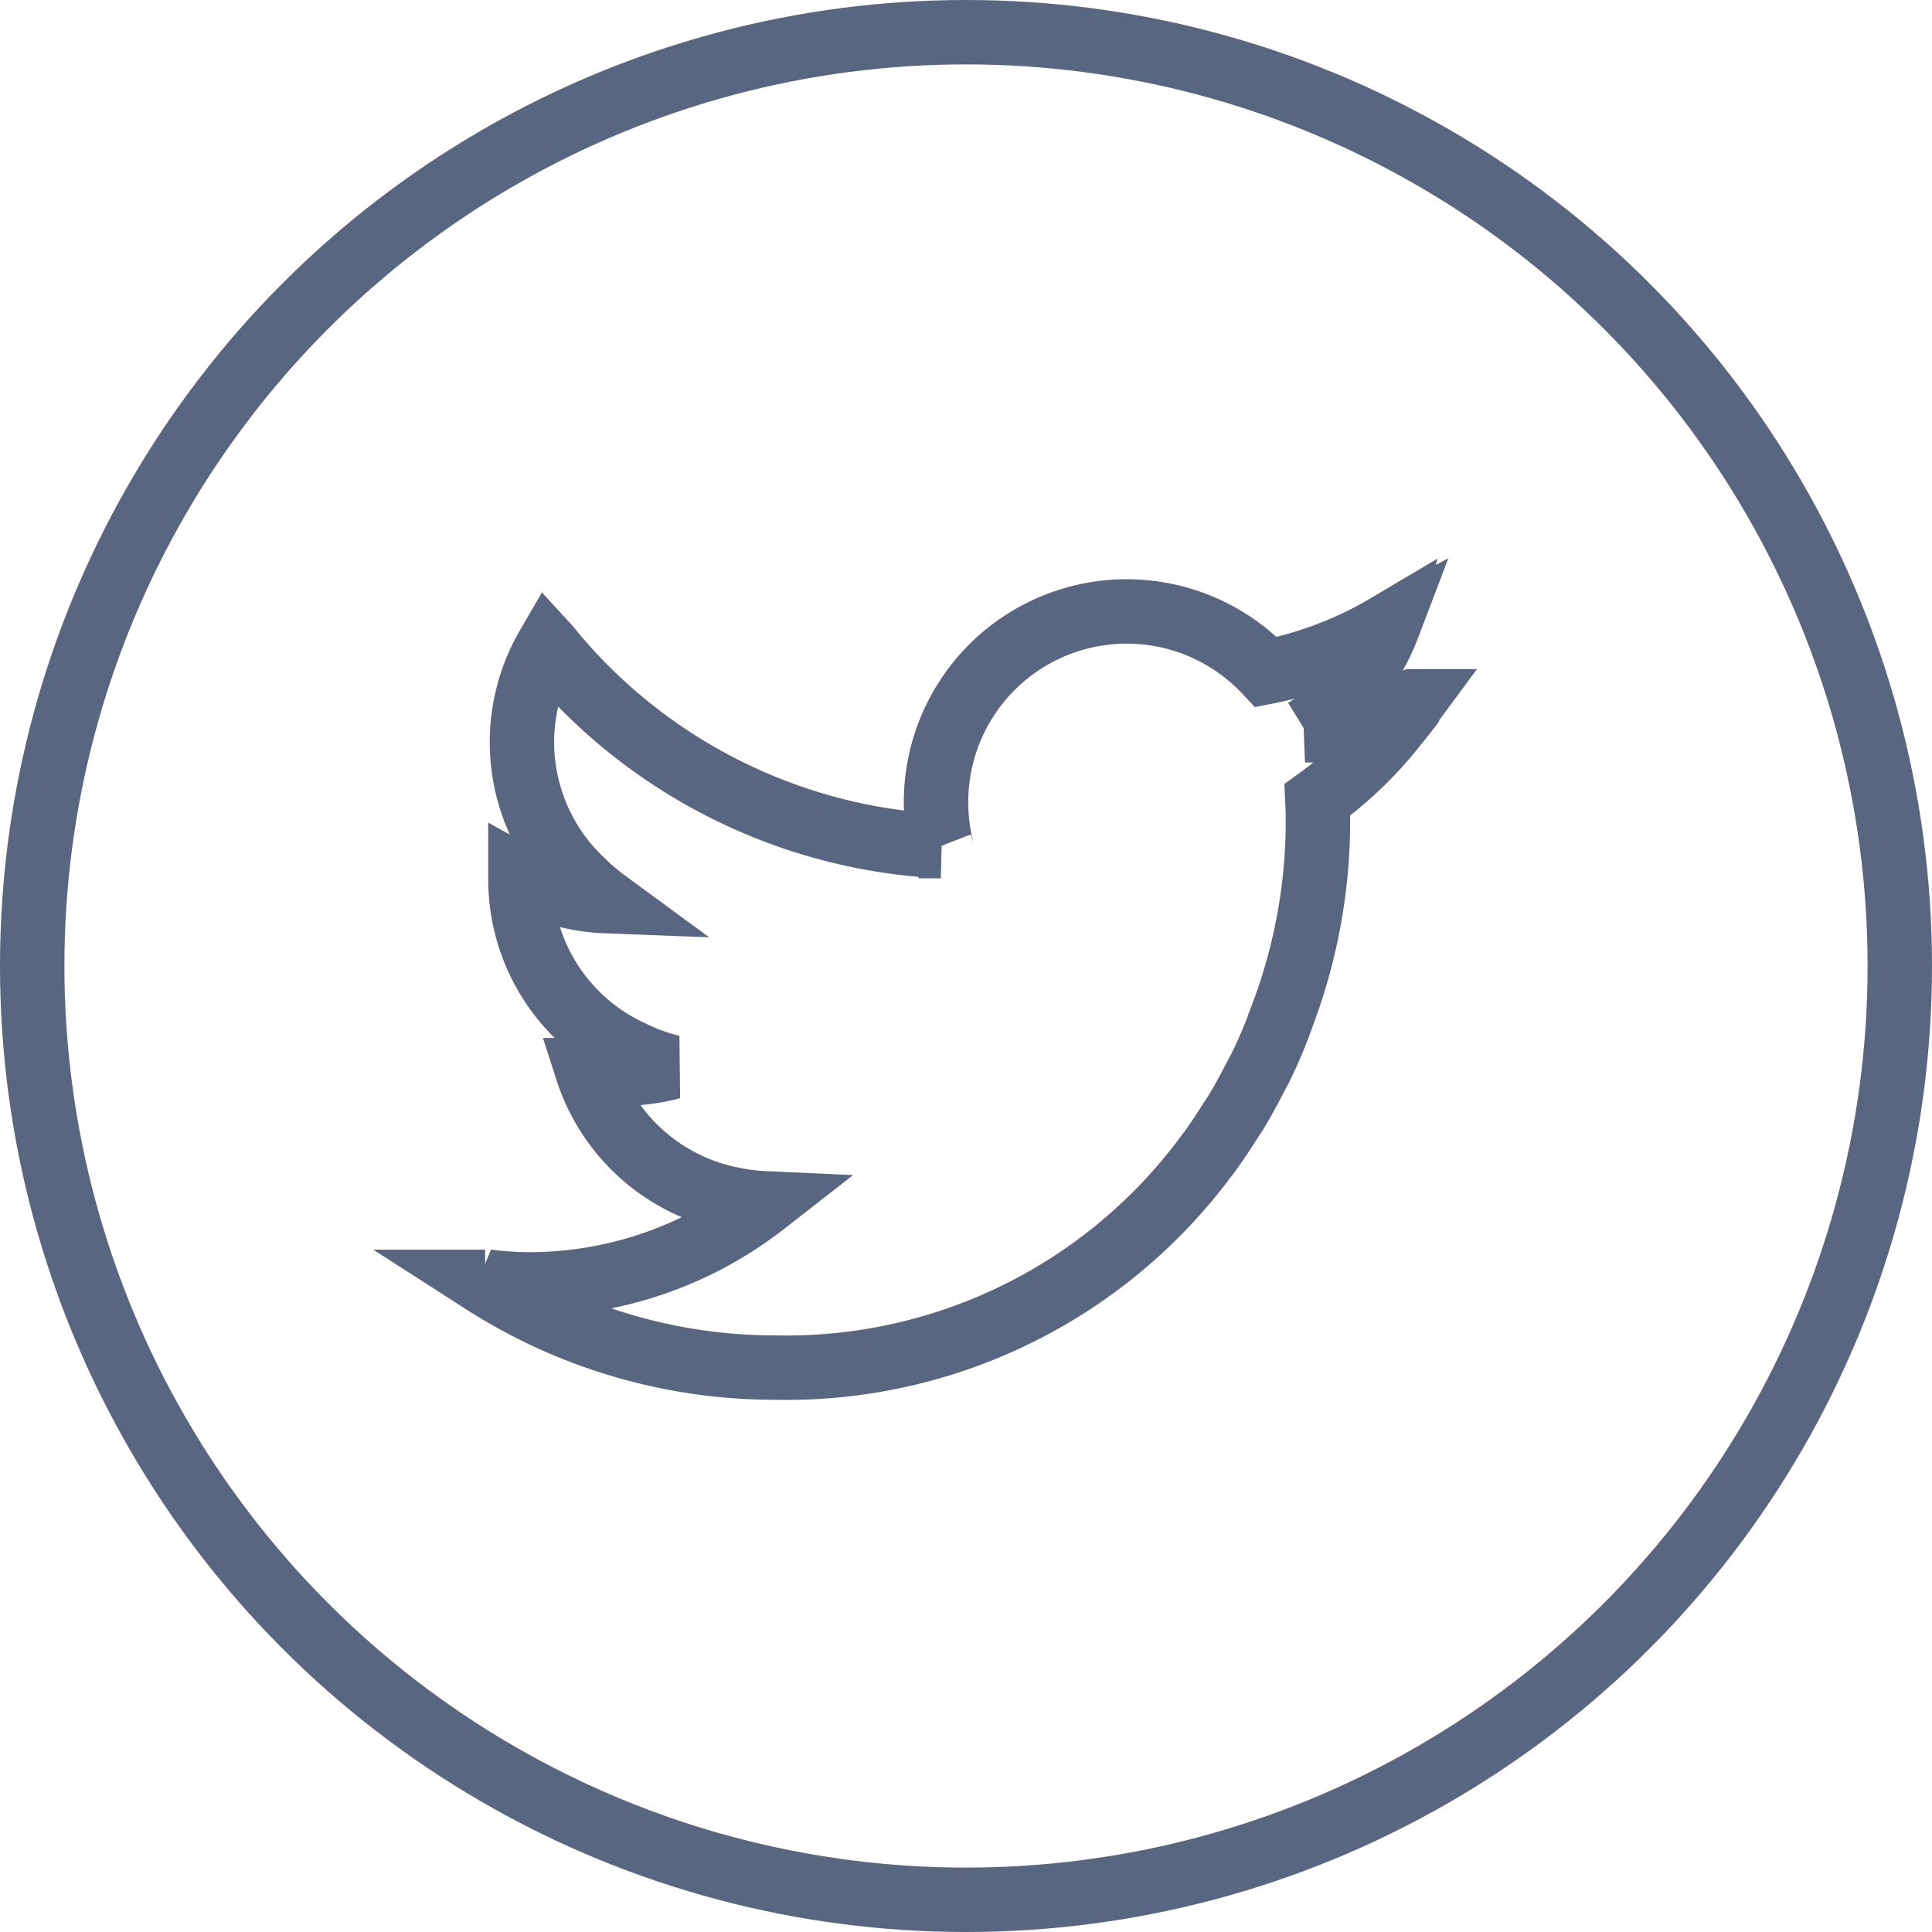
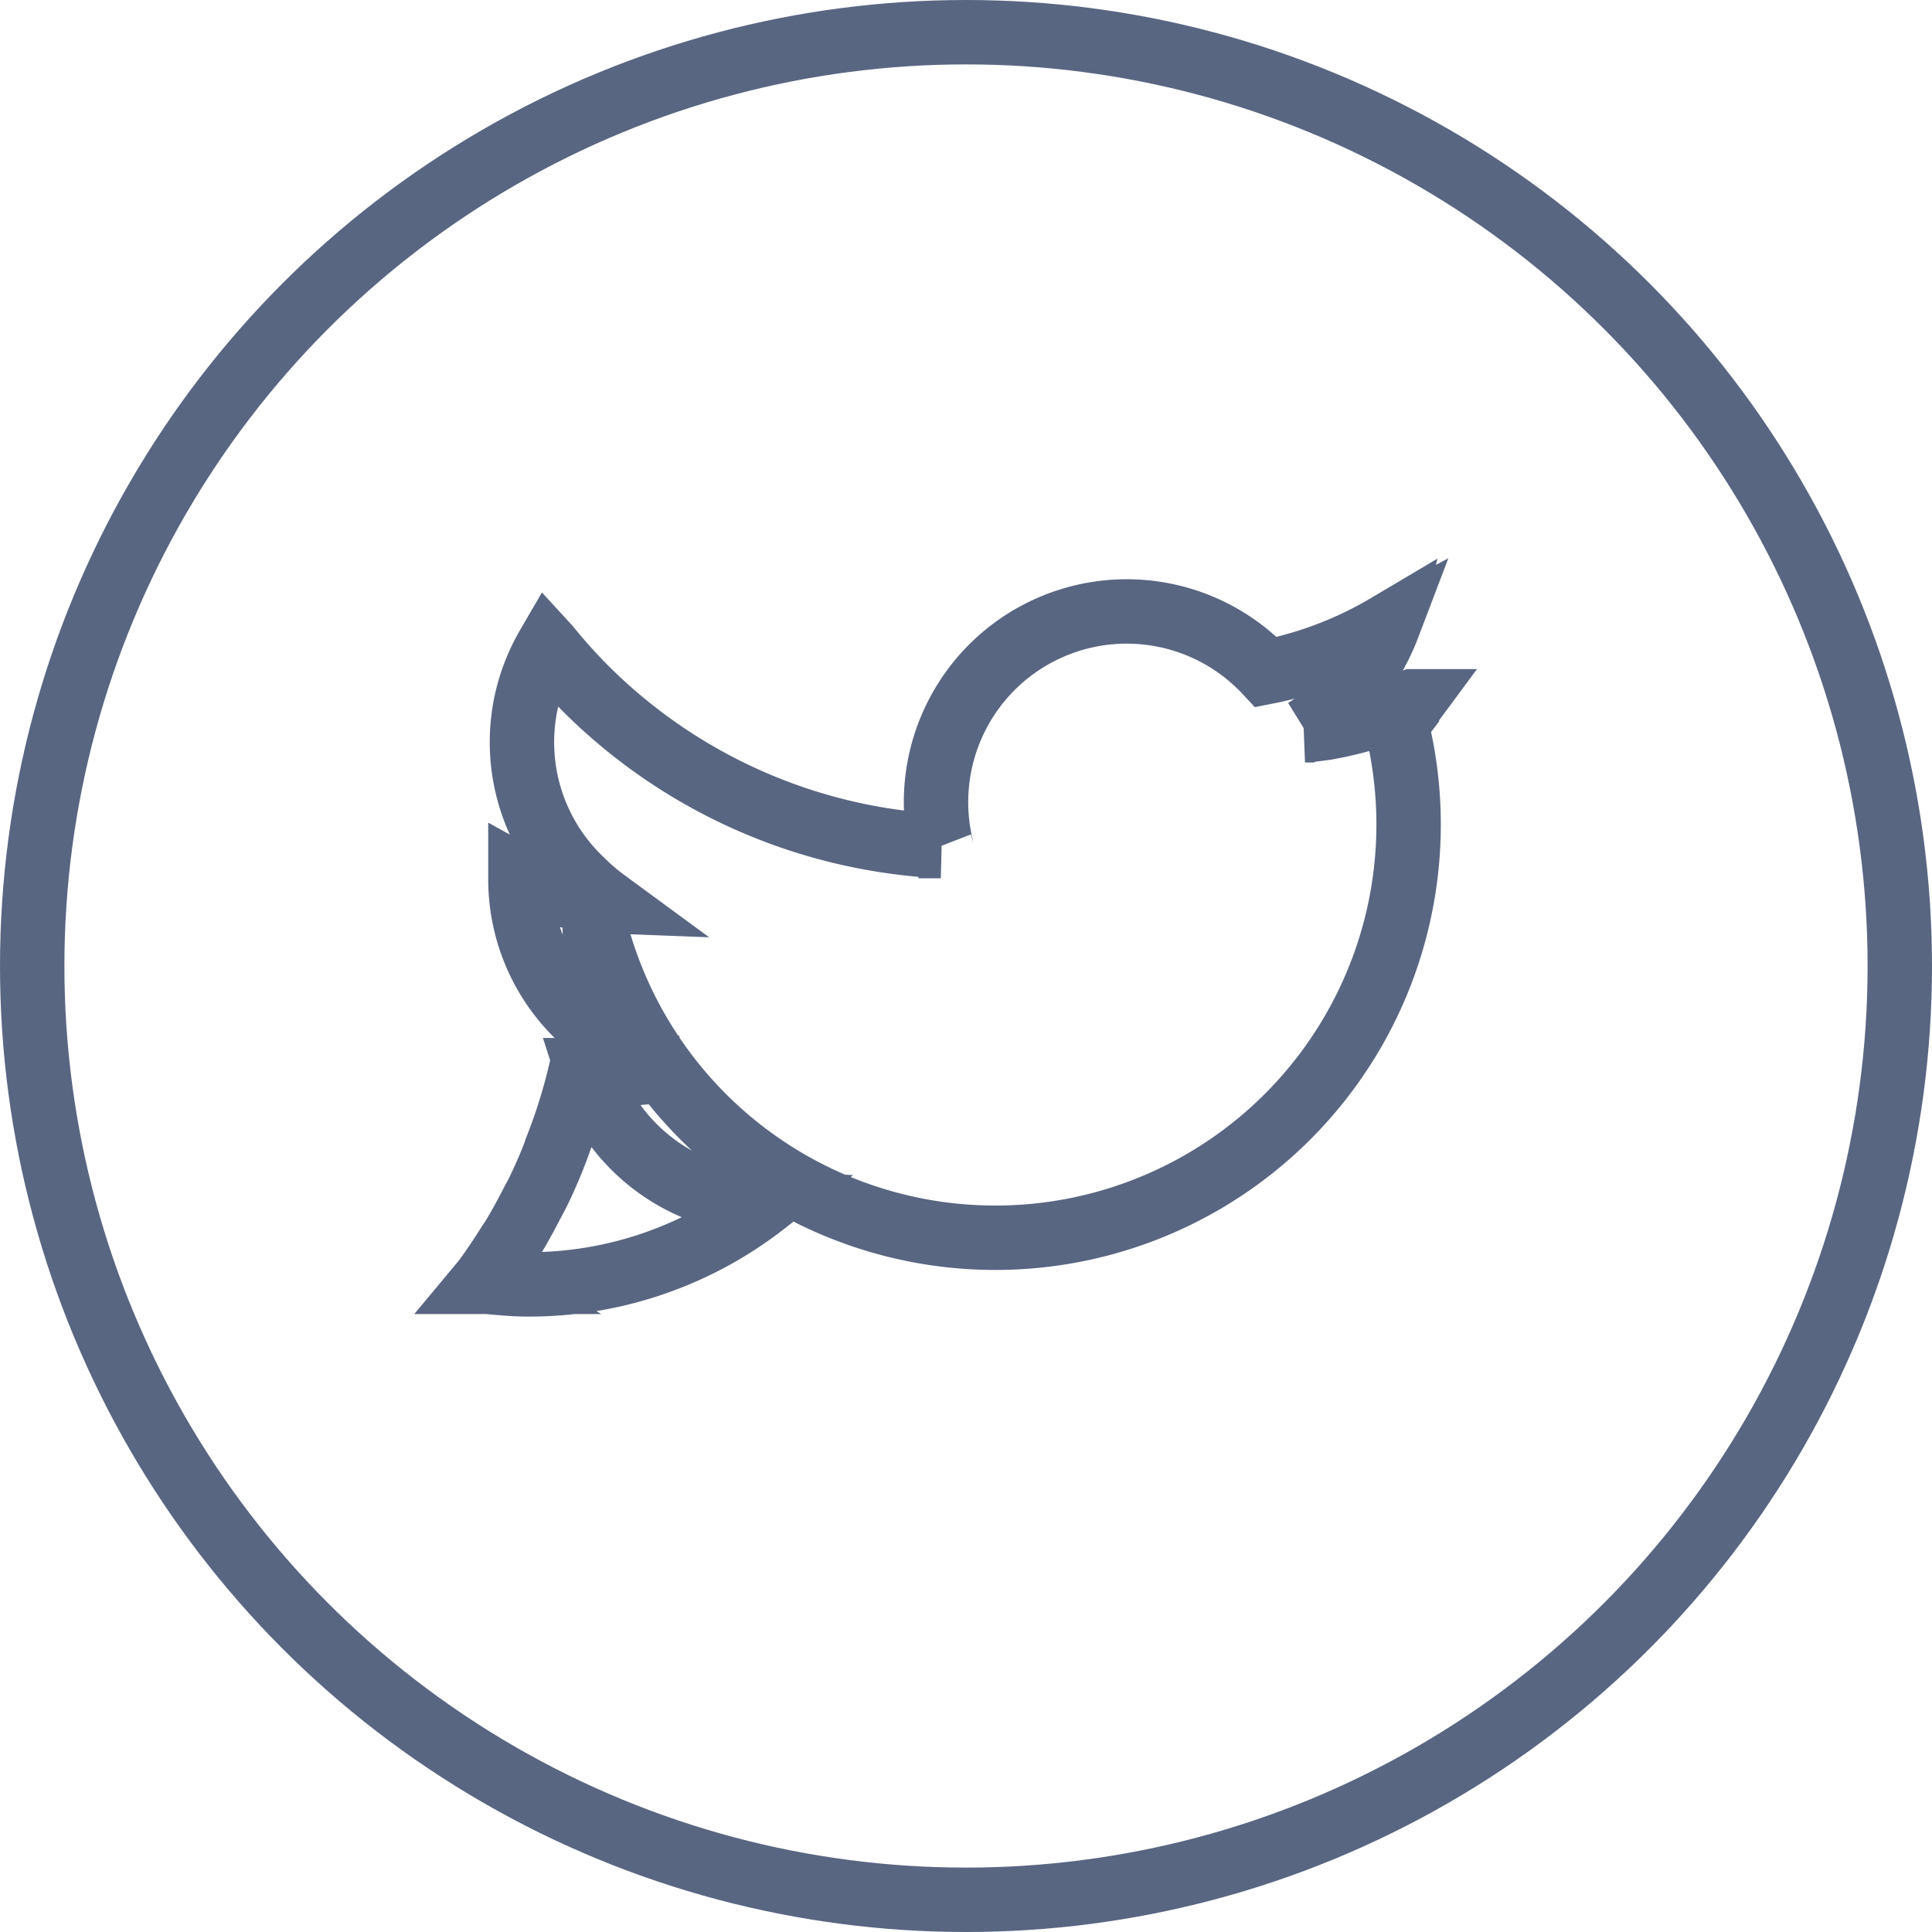
<svg xmlns="http://www.w3.org/2000/svg" width="30" height="30" viewBox="0 0 30 30">
  <defs>
    <style>.a,.c{fill:none;}.a{stroke:#586682;}.b{stroke:none;}</style>
  </defs>
-   <path class="a" d="M160.246,165.224l.017-.023a5.92,5.92,0,0,1-1.341.41c-.112.017-.224.031-.338.04a2.972,2.972,0,0,0,1.11-1.223,3.194,3.194,0,0,0,.177-.386l-.017.009c0-.008.007-.015.009-.023a5.934,5.934,0,0,1-1.882.719,2.961,2.961,0,0,0-5.059,2.648c0,.018,0,.036.007.054a8.4,8.4,0,0,1-5.547-2.478,8.168,8.168,0,0,1-.545-.61l0,0-.011-.012a2.957,2.957,0,0,0,.53,3.641,3.176,3.176,0,0,0,.365.313,2.953,2.953,0,0,1-1.32-.369c0,.012,0,.025,0,.037a2.957,2.957,0,0,0,1.729,2.684,3.011,3.011,0,0,0,.622.226,2.966,2.966,0,0,1-.755.1,2.928,2.928,0,0,1-.492-.047c-.016,0-.035-.006-.051-.011l0,.006-.017,0a2.969,2.969,0,0,0,2.294,2.011,3.089,3.089,0,0,0,.462.056,5.945,5.945,0,0,1-3.667,1.259c-.192,0-.381-.016-.568-.033-.043-.008-.088-.011-.13-.021l.025.015-.033,0a8.386,8.386,0,0,0,4.542,1.331,8.109,8.109,0,0,0,6.682-3.275l.015-.018c.136-.182.26-.37.38-.561.025-.039.052-.076.076-.115.11-.182.21-.369.307-.557.024-.047.051-.092.074-.14q.168-.344.3-.7l0-.008a8.542,8.542,0,0,0,.589-3.059q0-.193-.009-.383A6.02,6.02,0,0,0,160,165.553c.091-.111.181-.223.265-.339Z" transform="translate(-138.32 -154.311)" />
+   <path class="a" d="M160.246,165.224l.017-.023a5.92,5.92,0,0,1-1.341.41c-.112.017-.224.031-.338.04a2.972,2.972,0,0,0,1.11-1.223,3.194,3.194,0,0,0,.177-.386l-.017.009c0-.008.007-.015.009-.023a5.934,5.934,0,0,1-1.882.719,2.961,2.961,0,0,0-5.059,2.648c0,.018,0,.036.007.054a8.4,8.4,0,0,1-5.547-2.478,8.168,8.168,0,0,1-.545-.61l0,0-.011-.012a2.957,2.957,0,0,0,.53,3.641,3.176,3.176,0,0,0,.365.313,2.953,2.953,0,0,1-1.32-.369c0,.012,0,.025,0,.037a2.957,2.957,0,0,0,1.729,2.684,3.011,3.011,0,0,0,.622.226,2.966,2.966,0,0,1-.755.1,2.928,2.928,0,0,1-.492-.047c-.016,0-.035-.006-.051-.011l0,.006-.017,0a2.969,2.969,0,0,0,2.294,2.011,3.089,3.089,0,0,0,.462.056,5.945,5.945,0,0,1-3.667,1.259c-.192,0-.381-.016-.568-.033-.043-.008-.088-.011-.13-.021l.025.015-.033,0l.015-.018c.136-.182.26-.37.38-.561.025-.039.052-.076.076-.115.11-.182.21-.369.307-.557.024-.047.051-.092.074-.14q.168-.344.3-.7l0-.008a8.542,8.542,0,0,0,.589-3.059q0-.193-.009-.383A6.02,6.02,0,0,0,160,165.553c.091-.111.181-.223.265-.339Z" transform="translate(-138.32 -154.311)" />
  <g class="a">
-     <circle class="b" cx="15" cy="15" r="15" />
    <circle class="c" cx="15" cy="15" r="14.5" />
  </g>
</svg>